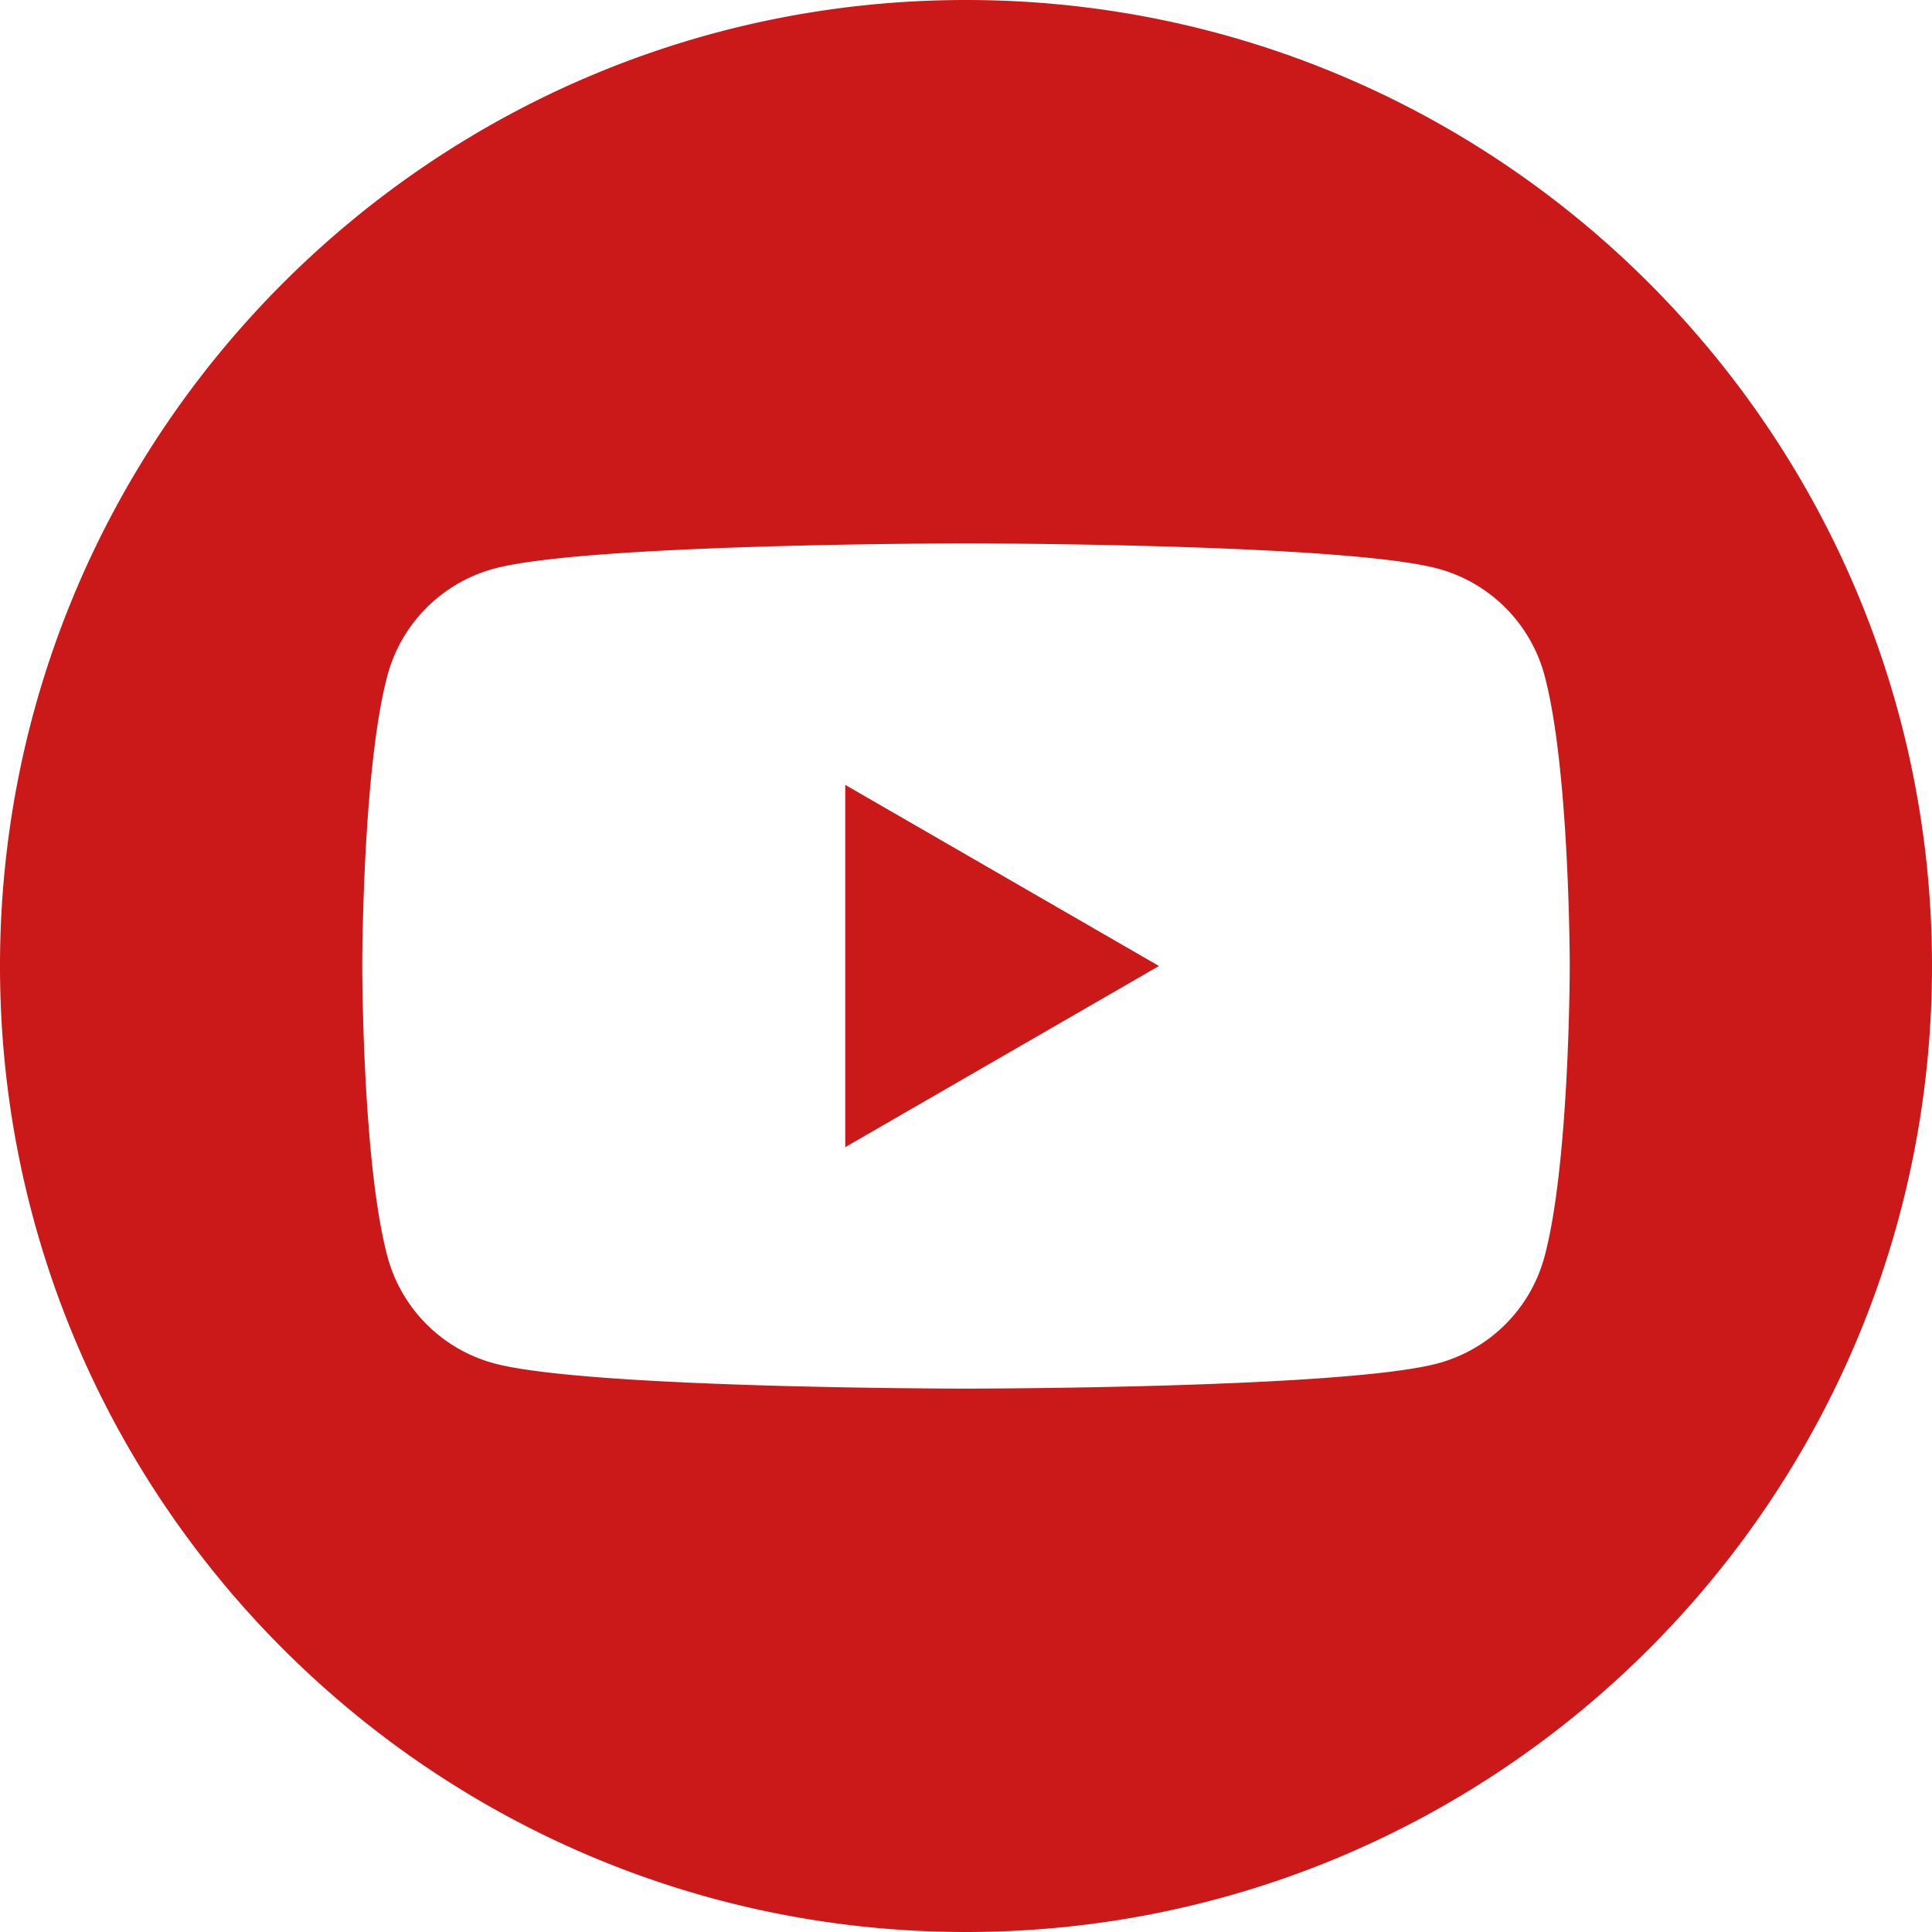
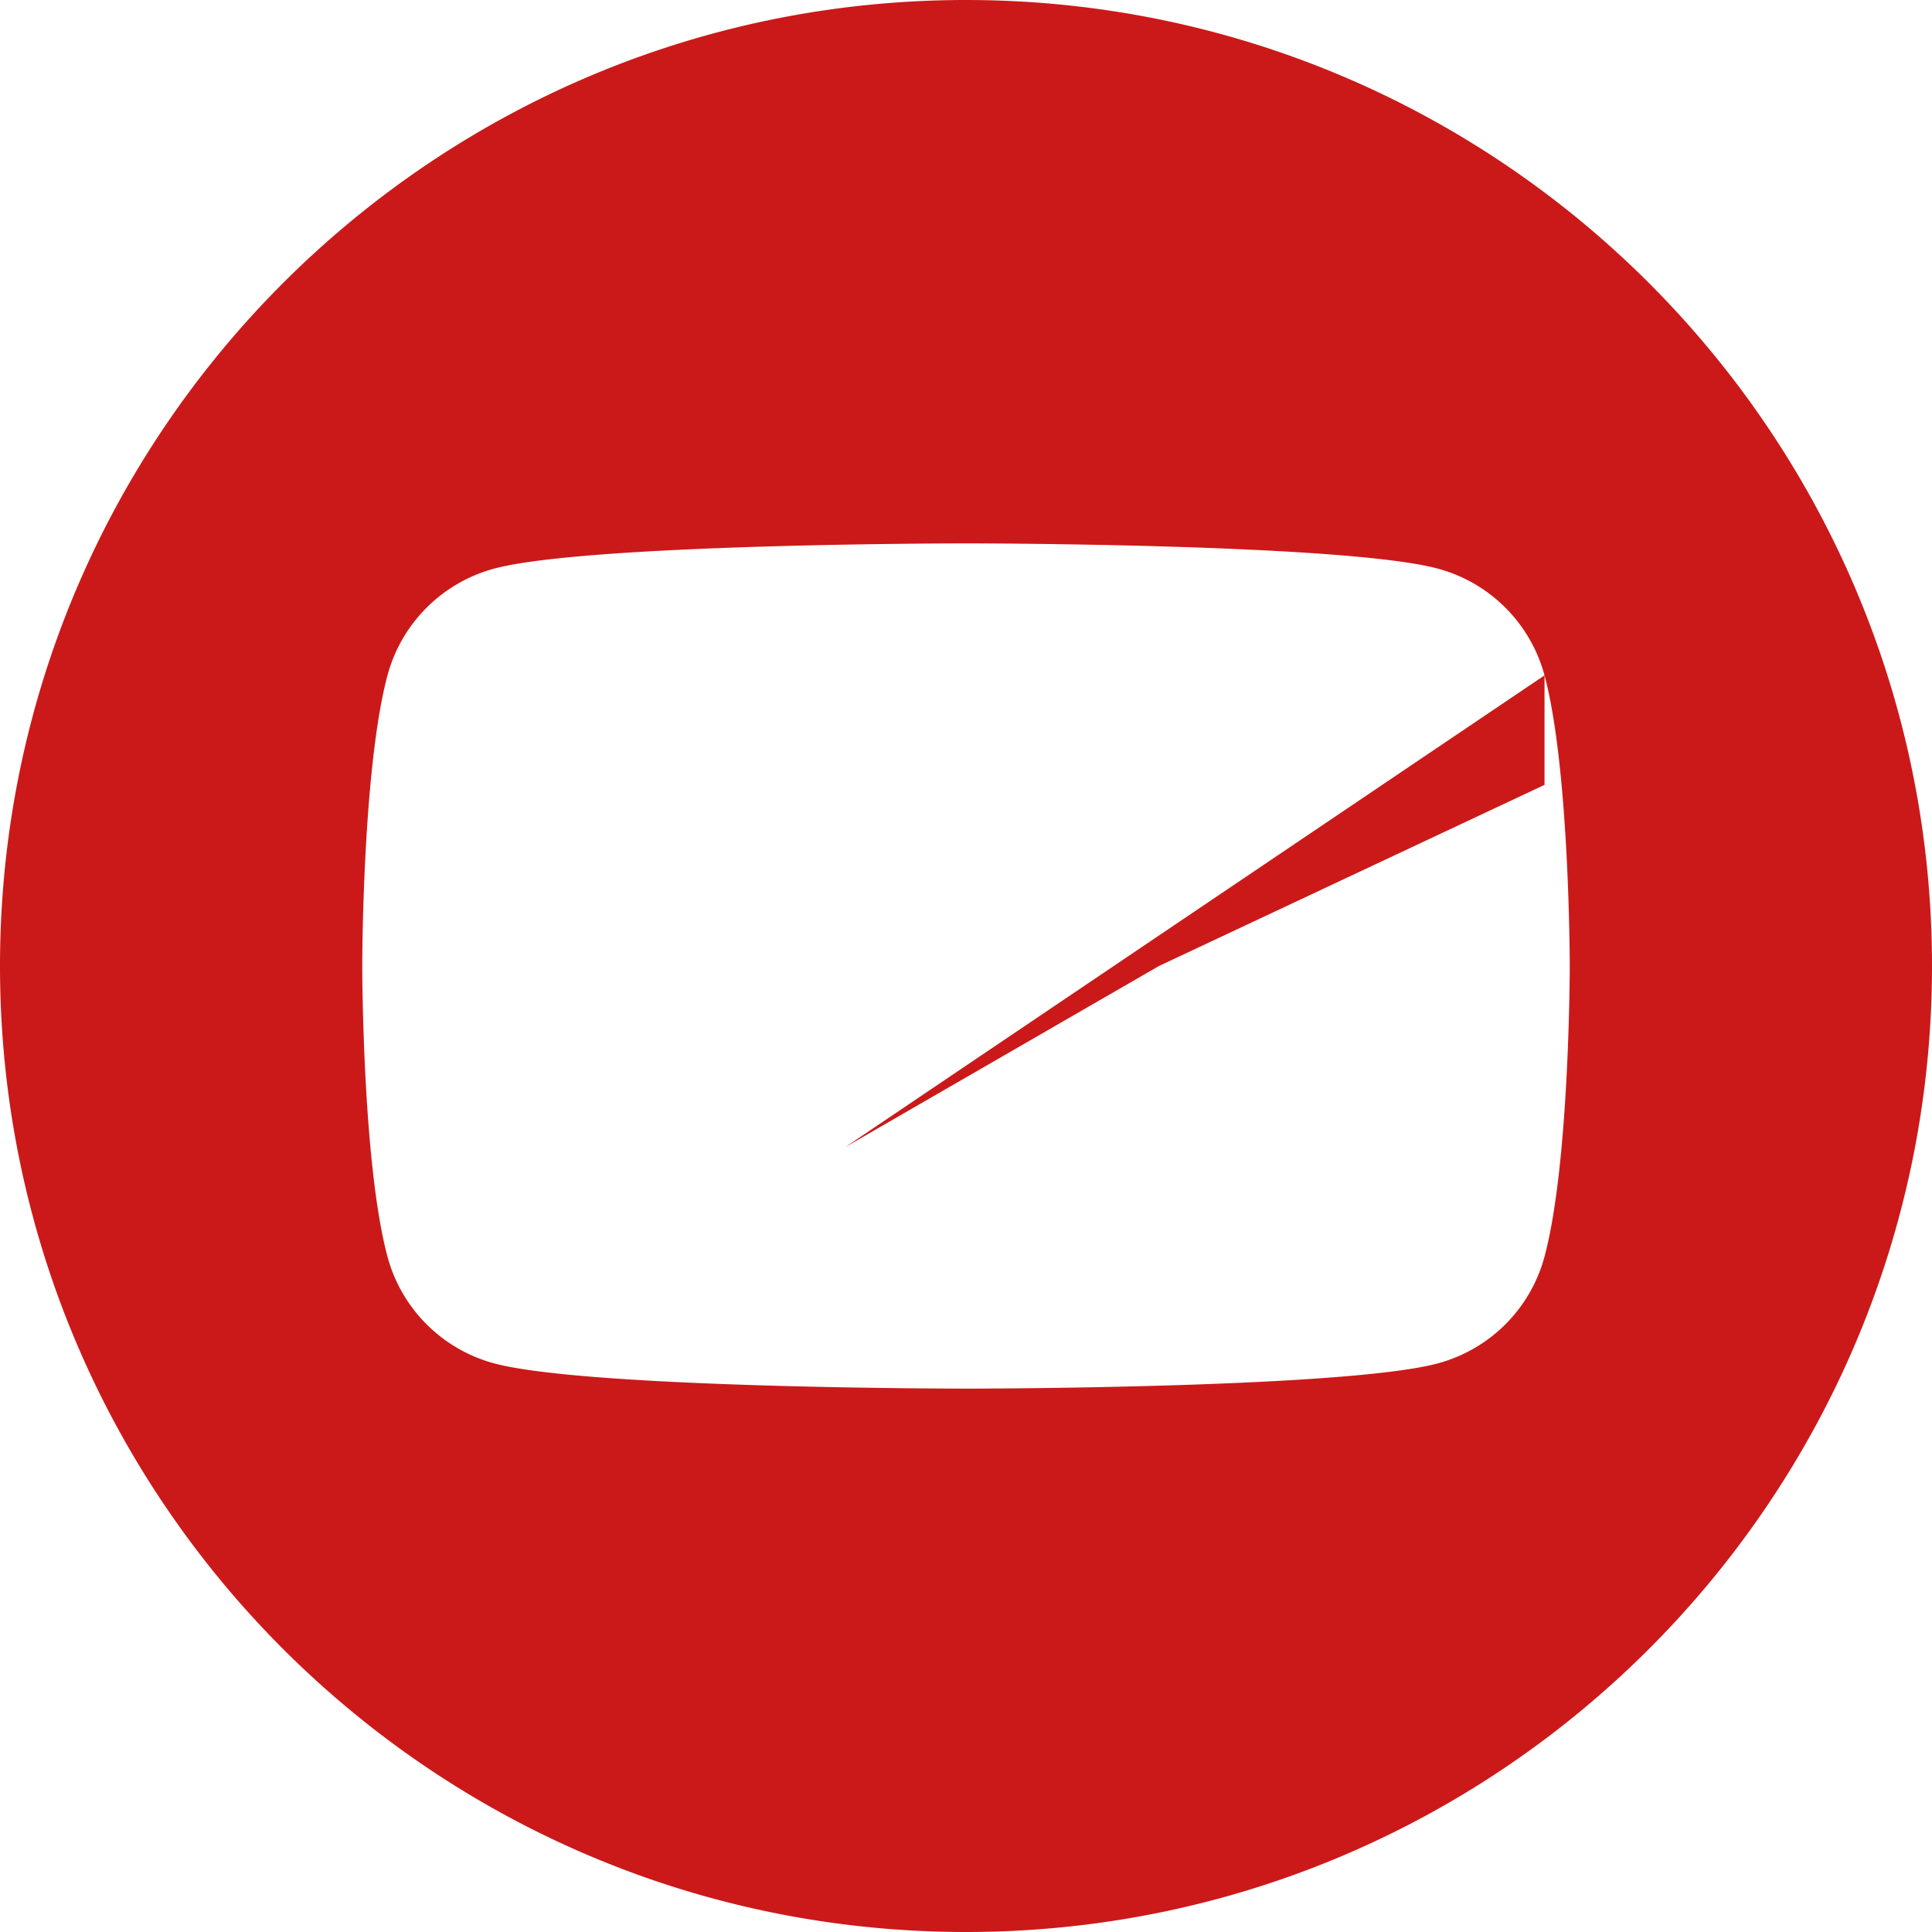
<svg xmlns="http://www.w3.org/2000/svg" id="Слой_1" data-name="Слой 1" viewBox="0 0 1000 1000">
  <defs>
    <style>.cls-1{fill:#cb1919;fill-rule:evenodd;}</style>
  </defs>
-   <path class="cls-1" d="M500,0c276,0,500,224,500,500s-224,500-500,500S0,776,0,500,224,0,500,0ZM799.44,349.57a78.25,78.25,0,0,0-55.25-55.26C695.44,281.25,500,281.25,500,281.25s-195.44,0-244.19,13.06a78.27,78.27,0,0,0-55.25,55.26C187.5,398.31,187.5,500,187.5,500s0,101.7,13.06,150.43a78.25,78.25,0,0,0,55.25,55.26C304.56,718.75,500,718.75,500,718.75s195.44,0,244.19-13.06a78.23,78.23,0,0,0,55.25-55.26C812.5,601.7,812.5,500,812.5,500s0-101.69-13.06-150.43ZM437.5,593.76V406.25L599.88,500,437.5,593.76Z" />
+   <path class="cls-1" d="M500,0c276,0,500,224,500,500s-224,500-500,500S0,776,0,500,224,0,500,0ZM799.44,349.57a78.25,78.25,0,0,0-55.25-55.26C695.44,281.25,500,281.25,500,281.25s-195.44,0-244.19,13.06a78.27,78.27,0,0,0-55.25,55.26C187.5,398.31,187.5,500,187.5,500s0,101.7,13.06,150.43a78.25,78.25,0,0,0,55.25,55.26C304.56,718.75,500,718.75,500,718.75s195.44,0,244.19-13.06a78.23,78.23,0,0,0,55.25-55.26C812.5,601.7,812.5,500,812.5,500s0-101.69-13.06-150.43ZV406.25L599.88,500,437.5,593.76Z" />
</svg>